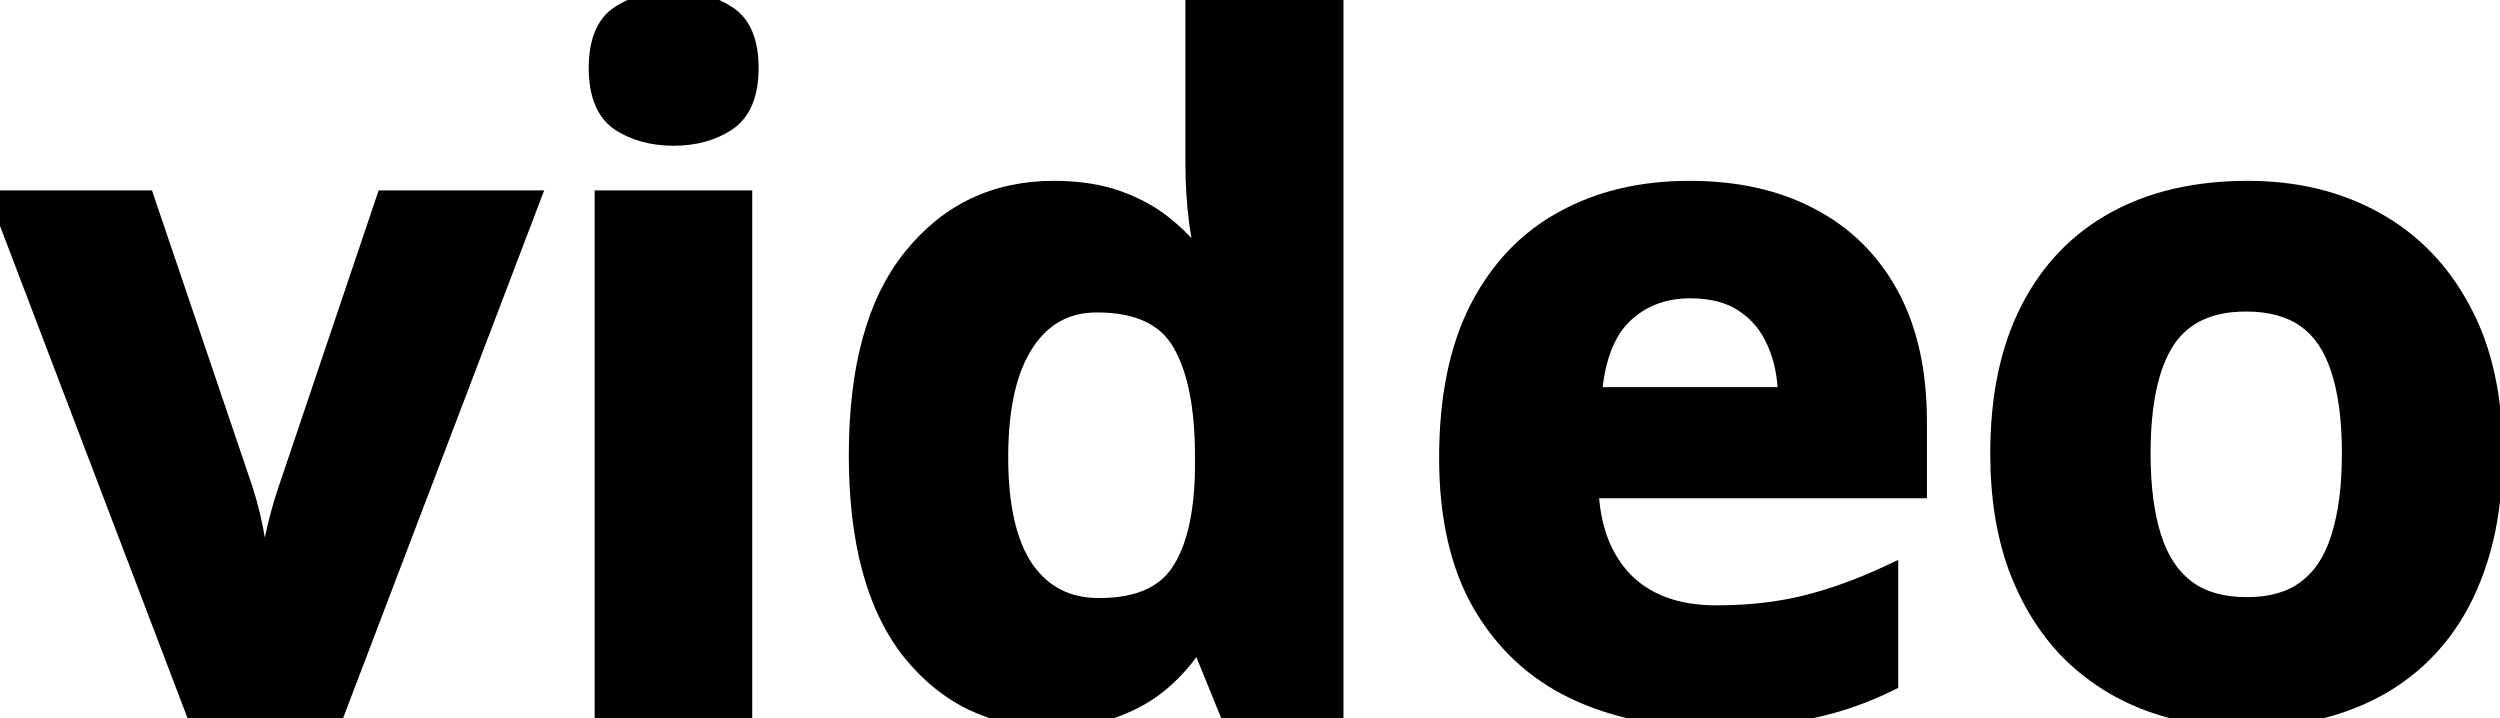
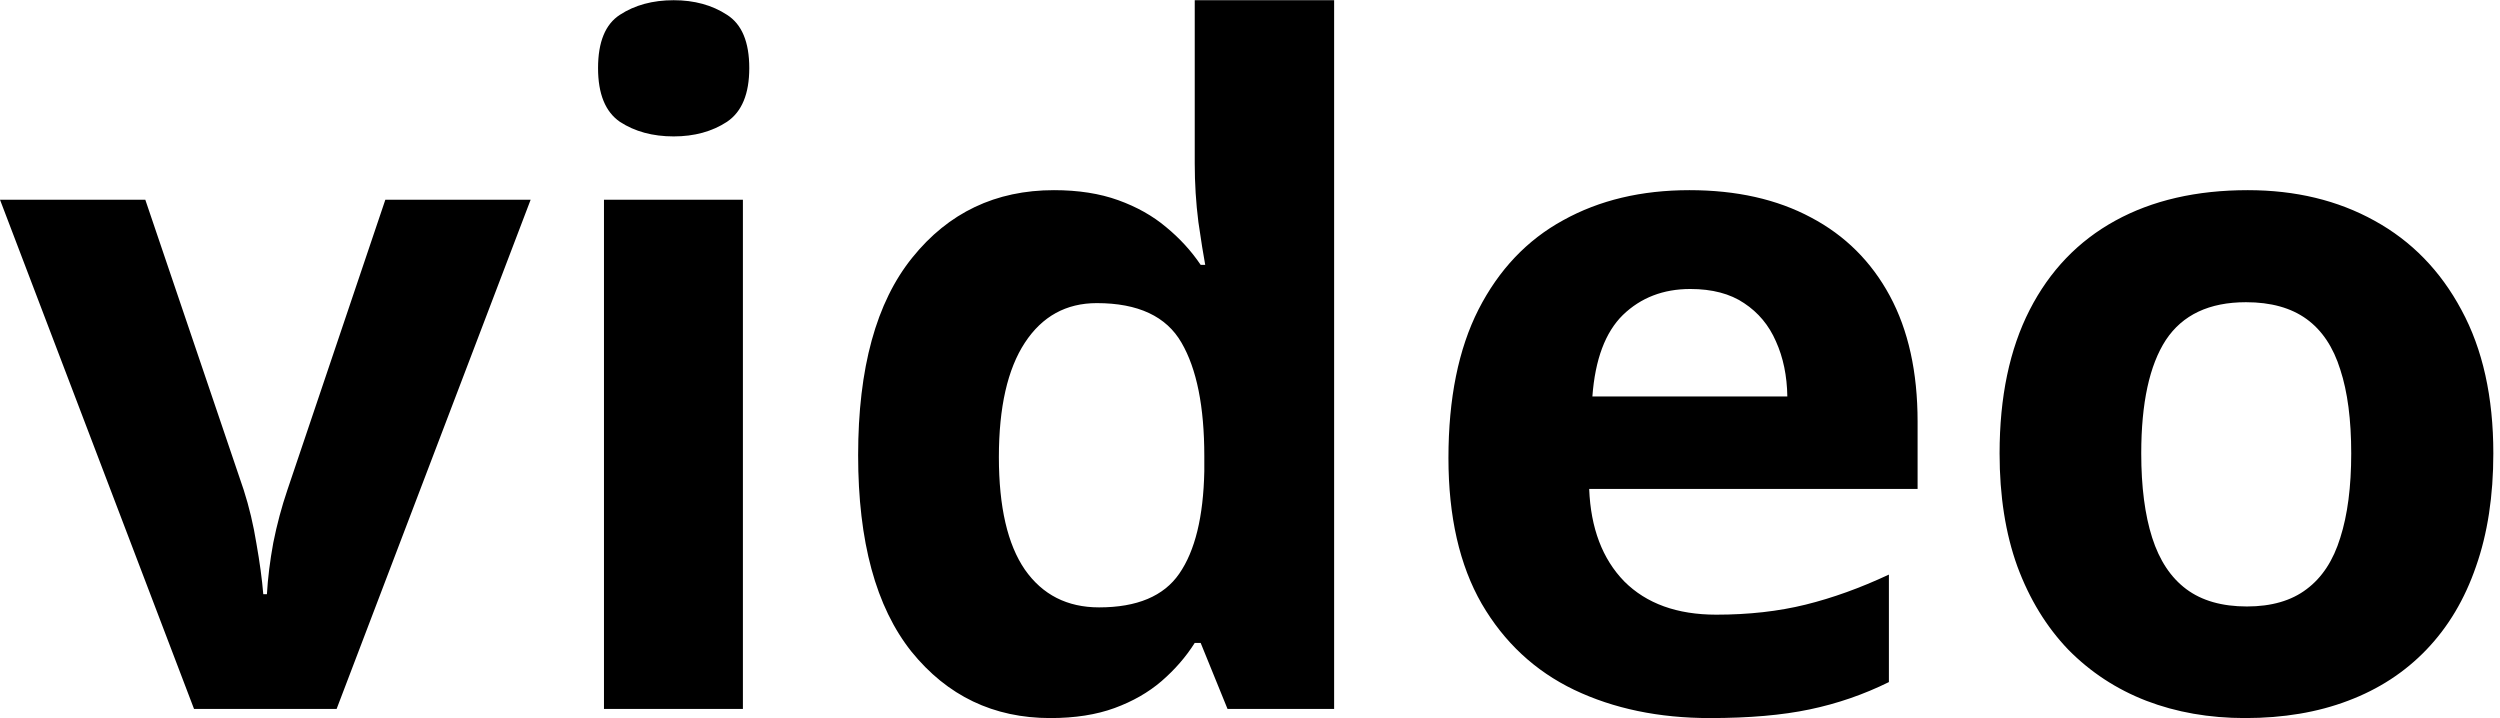
<svg xmlns="http://www.w3.org/2000/svg" width="268" height="77" viewBox="0 0 268 77" fill="none">
  <path d="M20.801 76L0 21.41H15.576L26.123 52.514C26.709 54.337 27.165 56.257 27.49 58.275C27.848 60.294 28.092 62.1 28.223 63.695H28.613C28.711 61.97 28.939 60.131 29.297 58.178C29.688 56.225 30.192 54.337 30.811 52.514L41.309 21.41H56.885L36.084 76H20.801ZM79.639 21.41V76H64.746V21.41H79.639ZM72.217 0.023C74.43 0.023 76.335 0.544 77.93 1.586C79.525 2.595 80.322 4.499 80.322 7.299C80.322 10.066 79.525 11.986 77.93 13.06C76.335 14.102 74.43 14.623 72.217 14.623C69.971 14.623 68.05 14.102 66.455 13.06C64.893 11.986 64.111 10.066 64.111 7.299C64.111 4.499 64.893 2.595 66.455 1.586C68.05 0.544 69.971 0.023 72.217 0.023ZM112.598 76.977C106.51 76.977 101.546 74.6 97.705 69.848C93.897 65.062 91.992 58.047 91.992 48.803C91.992 39.46 93.929 32.397 97.803 27.611C101.676 22.794 106.738 20.385 112.988 20.385C115.592 20.385 117.887 20.743 119.873 21.459C121.859 22.175 123.568 23.135 125 24.34C126.465 25.544 127.702 26.895 128.711 28.393H129.199C129.004 27.351 128.76 25.821 128.467 23.803C128.206 21.752 128.076 19.652 128.076 17.504V0.023H143.018V76H131.592L128.711 68.92H128.076C127.132 70.417 125.944 71.784 124.512 73.022C123.112 74.226 121.436 75.186 119.482 75.902C117.529 76.618 115.234 76.977 112.598 76.977ZM117.822 65.111C121.891 65.111 124.756 63.907 126.416 61.498C128.109 59.057 129.004 55.395 129.102 50.512V48.9C129.102 43.594 128.288 39.542 126.66 36.742C125.033 33.91 122.005 32.494 117.578 32.494C114.29 32.494 111.719 33.91 109.863 36.742C108.008 39.574 107.08 43.66 107.08 48.998C107.08 54.337 108.008 58.357 109.863 61.059C111.751 63.76 114.404 65.111 117.822 65.111ZM181.104 20.385C186.149 20.385 190.495 21.361 194.141 23.314C197.786 25.235 200.602 28.035 202.588 31.713C204.574 35.391 205.566 39.883 205.566 45.19V52.416H170.361C170.524 56.615 171.777 59.919 174.121 62.328C176.497 64.704 179.785 65.893 183.984 65.893C187.467 65.893 190.658 65.534 193.555 64.818C196.452 64.102 199.43 63.028 202.49 61.596V73.119C199.788 74.454 196.956 75.43 193.994 76.049C191.064 76.667 187.5 76.977 183.301 76.977C177.832 76.977 172.982 75.967 168.75 73.949C164.551 71.931 161.247 68.855 158.838 64.721C156.462 60.587 155.273 55.378 155.273 49.096C155.273 42.715 156.348 37.41 158.496 33.178C160.677 28.913 163.704 25.723 167.578 23.607C171.452 21.459 175.96 20.385 181.104 20.385ZM181.201 30.98C178.304 30.98 175.895 31.908 173.975 33.764C172.087 35.619 170.996 38.533 170.703 42.504H191.602C191.569 40.29 191.162 38.321 190.381 36.596C189.632 34.87 188.493 33.503 186.963 32.494C185.465 31.485 183.545 30.98 181.201 30.98ZM267.285 48.607C267.285 53.165 266.667 57.201 265.43 60.717C264.225 64.232 262.451 67.211 260.107 69.652C257.796 72.061 254.997 73.884 251.709 75.121C248.454 76.358 244.775 76.977 240.674 76.977C236.833 76.977 233.301 76.358 230.078 75.121C226.888 73.884 224.105 72.061 221.729 69.652C219.385 67.211 217.562 64.232 216.26 60.717C214.99 57.201 214.355 53.165 214.355 48.607C214.355 42.553 215.43 37.426 217.578 33.227C219.727 29.027 222.786 25.837 226.758 23.656C230.729 21.475 235.465 20.385 240.967 20.385C246.077 20.385 250.602 21.475 254.541 23.656C258.512 25.837 261.621 29.027 263.867 33.227C266.146 37.426 267.285 42.553 267.285 48.607ZM229.541 48.607C229.541 52.188 229.932 55.199 230.713 57.641C231.494 60.082 232.715 61.921 234.375 63.158C236.035 64.395 238.2 65.014 240.869 65.014C243.506 65.014 245.638 64.395 247.266 63.158C248.926 61.921 250.13 60.082 250.879 57.641C251.66 55.199 252.051 52.188 252.051 48.607C252.051 44.994 251.66 41.999 250.879 39.623C250.13 37.214 248.926 35.408 247.266 34.203C245.605 32.999 243.441 32.397 240.771 32.397C236.833 32.397 233.968 33.747 232.178 36.449C230.42 39.151 229.541 43.204 229.541 48.607Z" fill="black" />
-   <path d="M20.801 76L19.866 76.356L20.112 77H20.801V76ZM0 21.41V20.41H-1.451L-0.934 21.766L0 21.41ZM15.576 21.41L16.523 21.089L16.293 20.41H15.576V21.41ZM26.123 52.514L27.075 52.208L27.073 52.2L27.07 52.193L26.123 52.514ZM27.49 58.275L26.503 58.435L26.504 58.442L26.506 58.45L27.49 58.275ZM28.223 63.695L27.226 63.777L27.301 64.695H28.223V63.695ZM28.613 63.695V64.695H29.558L29.612 63.752L28.613 63.695ZM29.297 58.178L28.316 57.982L28.315 57.989L28.313 57.997L29.297 58.178ZM30.811 52.514L31.758 52.835L31.758 52.834L30.811 52.514ZM41.309 21.41V20.41H40.591L40.361 21.09L41.309 21.41ZM56.885 21.41L57.819 21.766L58.336 20.41H56.885V21.41ZM36.084 76V77H36.773L37.018 76.356L36.084 76ZM21.735 75.644L0.934 21.054L-0.934 21.766L19.866 76.356L21.735 75.644ZM0 22.41H15.576V20.41H0V22.41ZM14.629 21.731L25.176 52.835L27.07 52.193L16.523 21.089L14.629 21.731ZM25.171 52.82C25.741 54.592 26.185 56.463 26.503 58.435L28.477 58.116C28.145 56.051 27.677 54.082 27.075 52.208L25.171 52.82ZM26.506 58.45C26.86 60.446 27.099 62.22 27.226 63.777L29.219 63.614C29.086 61.98 28.837 60.142 28.475 58.101L26.506 58.45ZM28.223 64.695H28.613V62.695H28.223V64.695ZM29.612 63.752C29.707 62.074 29.929 60.276 30.28 58.358L28.313 57.997C27.949 59.986 27.715 61.866 27.615 63.639L29.612 63.752ZM30.277 58.374C30.66 56.462 31.153 54.615 31.758 52.835L29.864 52.192C29.231 54.058 28.715 55.987 28.316 57.982L30.277 58.374ZM31.758 52.834L42.256 21.73L40.361 21.09L29.863 52.194L31.758 52.834ZM41.309 22.41H56.885V20.41H41.309V22.41ZM55.95 21.054L35.15 75.644L37.018 76.356L57.819 21.766L55.95 21.054ZM36.084 75H20.801V77H36.084V75ZM79.639 21.41H80.639V20.41H79.639V21.41ZM79.639 76V77H80.639V76H79.639ZM64.746 76H63.746V77H64.746V76ZM64.746 21.41V20.41H63.746V21.41H64.746ZM77.93 1.586L77.383 2.423L77.389 2.427L77.395 2.431L77.93 1.586ZM77.93 13.06L78.477 13.898L78.482 13.894L78.488 13.89L77.93 13.06ZM66.455 13.06L65.888 13.885L65.898 13.891L65.908 13.898L66.455 13.06ZM66.455 1.586L66.998 2.426L67.002 2.423L66.455 1.586ZM78.639 21.41V76H80.639V21.41H78.639ZM79.639 75H64.746V77H79.639V75ZM65.746 76V21.41H63.746V76H65.746ZM64.746 22.41H79.639V20.41H64.746V22.41ZM72.217 1.023C74.268 1.023 75.975 1.504 77.383 2.423L78.477 0.749C76.694 -0.416 74.592 -0.977 72.217 -0.977V1.023ZM77.395 2.431C78.577 3.179 79.322 4.664 79.322 7.299H81.322C81.322 4.334 80.473 2.012 78.464 0.741L77.395 2.431ZM79.322 7.299C79.322 9.89 78.582 11.416 77.371 12.231L78.488 13.89C80.468 12.557 81.322 10.242 81.322 7.299H79.322ZM77.383 12.223C75.975 13.142 74.268 13.623 72.217 13.623V15.623C74.592 15.623 76.694 15.062 78.477 13.898L77.383 12.223ZM72.217 13.623C70.129 13.623 68.407 13.141 67.002 12.223L65.908 13.898C67.693 15.063 69.812 15.623 72.217 15.623V13.623ZM67.022 12.236C65.841 11.425 65.111 9.897 65.111 7.299H63.111C63.111 10.234 63.945 12.548 65.888 13.885L67.022 12.236ZM65.111 7.299C65.111 4.657 65.846 3.17 66.998 2.426L65.913 0.746C63.94 2.02 63.111 4.342 63.111 7.299H65.111ZM67.002 2.423C68.407 1.506 70.129 1.023 72.217 1.023V-0.977C69.812 -0.977 67.693 -0.417 65.908 0.749L67.002 2.423ZM97.705 69.848L96.923 70.47L96.927 70.476L97.705 69.848ZM97.803 27.611L98.58 28.241L98.582 28.238L97.803 27.611ZM125 24.34L124.356 25.105L124.365 25.112L125 24.34ZM128.711 28.393L127.882 28.951L128.179 29.393H128.711V28.393ZM129.199 28.393V29.393H130.404L130.182 28.208L129.199 28.393ZM128.467 23.803L127.475 23.929L127.476 23.938L127.477 23.946L128.467 23.803ZM128.076 0.023V-0.977H127.076V0.023H128.076ZM143.018 0.023H144.018V-0.977H143.018V0.023ZM143.018 76V77H144.018V76H143.018ZM131.592 76L130.666 76.377L130.919 77H131.592V76ZM128.711 68.92L129.637 68.543L129.384 67.92H128.711V68.92ZM128.076 68.92V67.92H127.524L127.23 68.387L128.076 68.92ZM124.512 73.022L125.164 73.779L125.165 73.778L124.512 73.022ZM126.416 61.498L125.594 60.928L125.593 60.931L126.416 61.498ZM129.102 50.512L130.101 50.532L130.102 50.522V50.512H129.102ZM126.66 36.742L125.793 37.24L125.796 37.245L126.66 36.742ZM109.863 61.059L109.039 61.625L109.044 61.631L109.863 61.059ZM112.598 75.977C106.814 75.977 102.135 73.738 98.483 69.219L96.927 70.476C100.957 75.463 106.207 77.977 112.598 77.977V75.977ZM98.487 69.225C94.876 64.687 92.992 57.932 92.992 48.803H90.992C90.992 58.163 92.917 65.438 96.923 70.47L98.487 69.225ZM92.992 48.803C92.992 39.576 94.908 32.776 98.58 28.241L97.025 26.982C92.95 32.017 90.992 39.344 90.992 48.803H92.992ZM98.582 28.238C102.264 23.659 107.037 21.385 112.988 21.385V19.385C106.439 19.385 101.089 21.928 97.023 26.985L98.582 28.238ZM112.988 21.385C115.503 21.385 117.679 21.731 119.534 22.4L120.212 20.518C118.096 19.755 115.682 19.385 112.988 19.385V21.385ZM119.534 22.4C121.423 23.081 123.025 23.986 124.356 25.105L125.644 23.575C124.11 22.285 122.295 21.269 120.212 20.518L119.534 22.4ZM124.365 25.112C125.759 26.258 126.929 27.538 127.882 28.951L129.54 27.834C128.474 26.252 127.171 24.83 125.635 23.567L124.365 25.112ZM128.711 29.393H129.199V27.393H128.711V29.393ZM130.182 28.208C129.991 27.187 129.749 25.674 129.456 23.659L127.477 23.946C127.771 25.968 128.017 27.515 128.216 28.577L130.182 28.208ZM129.459 23.677C129.204 21.669 129.076 19.612 129.076 17.504H127.076C127.076 19.693 127.209 21.834 127.475 23.929L129.459 23.677ZM129.076 17.504V0.023H127.076V17.504H129.076ZM128.076 1.023H143.018V-0.977H128.076V1.023ZM142.018 0.023V76H144.018V0.023H142.018ZM143.018 75H131.592V77H143.018V75ZM132.518 75.623L129.637 68.543L127.785 69.297L130.666 76.377L132.518 75.623ZM128.711 67.92H128.076V69.92H128.711V67.92ZM127.23 68.387C126.342 69.795 125.221 71.088 123.858 72.265L125.165 73.778C126.667 72.481 127.922 71.04 128.922 69.453L127.23 68.387ZM123.859 72.263C122.561 73.38 120.993 74.284 119.138 74.963L119.827 76.841C121.878 76.089 123.662 75.072 125.164 73.779L123.859 72.263ZM119.138 74.963C117.32 75.63 115.147 75.977 112.598 75.977V77.977C115.322 77.977 117.738 77.607 119.827 76.841L119.138 74.963ZM117.822 66.111C122.081 66.111 125.325 64.843 127.239 62.066L125.593 60.931C124.186 62.971 121.702 64.111 117.822 64.111V66.111ZM127.238 62.068C129.094 59.391 130.002 55.497 130.101 50.532L128.102 50.492C128.006 55.292 127.124 58.722 125.594 60.928L127.238 62.068ZM130.102 50.512V48.9H128.102V50.512H130.102ZM130.102 48.9C130.102 43.519 129.281 39.26 127.525 36.24L125.796 37.245C127.295 39.823 128.102 43.67 128.102 48.9H130.102ZM127.527 36.244C125.659 32.994 122.219 31.494 117.578 31.494V33.494C121.791 33.494 124.406 34.826 125.793 37.24L127.527 36.244ZM117.578 31.494C113.941 31.494 111.06 33.09 109.027 36.194L110.7 37.29C112.377 34.73 114.639 33.494 117.578 33.494V31.494ZM109.027 36.194C107.02 39.258 106.08 43.568 106.08 48.998H108.08C108.08 43.751 108.996 39.891 110.7 37.29L109.027 36.194ZM106.08 48.998C106.08 54.423 107.018 58.681 109.039 61.625L110.688 60.492C108.998 58.032 108.08 54.25 108.08 48.998H106.08ZM109.044 61.631C111.127 64.612 114.092 66.111 117.822 66.111V64.111C114.717 64.111 112.376 62.908 110.683 60.486L109.044 61.631ZM194.141 23.314L193.668 24.196L193.675 24.199L194.141 23.314ZM202.588 31.713L201.708 32.188L202.588 31.713ZM205.566 52.416V53.416H206.566V52.416H205.566ZM170.361 52.416V51.416H169.322L169.362 52.455L170.361 52.416ZM174.121 62.328L173.404 63.026L173.414 63.035L174.121 62.328ZM202.49 61.596H203.49V60.023L202.066 60.69L202.49 61.596ZM202.49 73.119L202.933 74.016L203.49 73.74V73.119H202.49ZM193.994 76.049L193.79 75.07L193.788 75.07L193.994 76.049ZM168.75 73.949L168.317 74.85L168.32 74.852L168.75 73.949ZM158.838 64.721L157.971 65.219L157.974 65.224L158.838 64.721ZM158.496 33.178L157.606 32.722L157.604 32.725L158.496 33.178ZM167.578 23.607L168.058 24.485L168.063 24.482L167.578 23.607ZM173.975 33.764L173.28 33.044L173.274 33.05L173.975 33.764ZM170.703 42.504L169.706 42.43L169.627 43.504H170.703V42.504ZM191.602 42.504V43.504H192.616L192.601 42.489L191.602 42.504ZM190.381 36.596L189.464 36.994L189.467 37.001L189.47 37.008L190.381 36.596ZM186.963 32.494L186.404 33.323L186.412 33.329L186.963 32.494ZM181.104 21.385C186.02 21.385 190.196 22.336 193.668 24.196L194.613 22.433C190.793 20.387 186.278 19.385 181.104 19.385V21.385ZM193.675 24.199C197.142 26.026 199.815 28.681 201.708 32.188L203.468 31.238C201.389 27.387 198.431 24.444 194.607 22.43L193.675 24.199ZM201.708 32.188C203.596 35.686 204.566 40.006 204.566 45.19H206.566C206.566 39.761 205.551 35.096 203.468 31.238L201.708 32.188ZM204.566 45.19V52.416H206.566V45.19H204.566ZM205.566 51.416H170.361V53.416H205.566V51.416ZM169.362 52.455C169.532 56.837 170.848 60.398 173.404 63.026L174.838 61.631C172.707 59.44 171.516 56.394 171.361 52.377L169.362 52.455ZM173.414 63.035C176.022 65.643 179.59 66.893 183.984 66.893V64.893C179.98 64.893 176.973 63.766 174.828 61.621L173.414 63.035ZM183.984 66.893C187.535 66.893 190.807 66.528 193.795 65.789L193.315 63.848C190.508 64.541 187.4 64.893 183.984 64.893V66.893ZM193.795 65.789C196.763 65.055 199.803 63.958 202.914 62.501L202.066 60.69C199.058 62.098 196.141 63.149 193.315 63.848L193.795 65.789ZM201.49 61.596V73.119H203.49V61.596H201.49ZM202.047 72.223C199.422 73.52 196.67 74.469 193.79 75.07L194.199 77.028C197.243 76.392 200.155 75.388 202.933 74.016L202.047 72.223ZM193.788 75.07C190.947 75.67 187.456 75.977 183.301 75.977V77.977C187.544 77.977 191.182 77.665 194.201 77.027L193.788 75.07ZM183.301 75.977C177.956 75.977 173.257 74.991 169.18 73.047L168.32 74.852C172.706 76.944 177.708 77.977 183.301 77.977V75.977ZM169.183 73.048C165.169 71.119 162.013 68.184 159.702 64.217L157.974 65.224C160.48 69.526 163.932 72.743 168.317 74.85L169.183 73.048ZM159.705 64.222C157.439 60.281 156.273 55.257 156.273 49.096H154.273C154.273 55.499 155.484 60.893 157.971 65.219L159.705 64.222ZM156.273 49.096C156.273 42.821 157.331 37.682 159.388 33.63L157.604 32.725C155.365 37.137 154.273 42.61 154.273 49.096H156.273ZM159.386 33.633C161.484 29.532 164.375 26.496 168.057 24.485L167.099 22.73C163.034 24.95 159.87 28.295 157.606 32.722L159.386 33.633ZM168.063 24.482C171.766 22.428 176.102 21.385 181.104 21.385V19.385C175.818 19.385 171.138 20.49 167.093 22.733L168.063 24.482ZM181.201 29.98C178.069 29.98 175.403 30.993 173.28 33.044L174.669 34.483C176.387 32.824 178.539 31.98 181.201 31.98V29.98ZM173.274 33.05C171.143 35.144 170.008 38.335 169.706 42.43L171.7 42.578C171.984 38.73 173.03 36.094 174.676 34.477L173.274 33.05ZM170.703 43.504H191.602V41.504H170.703V43.504ZM192.601 42.489C192.567 40.161 192.138 38.053 191.292 36.183L189.47 37.008C190.186 38.589 190.571 40.419 190.602 42.519L192.601 42.489ZM191.298 36.198C190.474 34.299 189.21 32.778 187.513 31.659L186.412 33.329C187.776 34.228 188.79 35.442 189.464 36.994L191.298 36.198ZM187.522 31.665C185.816 30.516 183.685 29.98 181.201 29.98V31.98C183.405 31.98 185.115 32.454 186.404 33.323L187.522 31.665ZM265.43 60.717L264.486 60.385L264.484 60.393L265.43 60.717ZM260.107 69.652L259.386 68.96L259.386 68.96L260.107 69.652ZM251.709 75.121L251.357 74.185L251.354 74.186L251.709 75.121ZM230.078 75.121L229.717 76.053L229.72 76.055L230.078 75.121ZM221.729 69.652L221.007 70.345L221.017 70.355L221.729 69.652ZM216.26 60.717L215.319 61.056L215.322 61.064L216.26 60.717ZM254.541 23.656L254.057 24.531L254.06 24.533L254.541 23.656ZM263.867 33.227L262.985 33.698L262.988 33.703L263.867 33.227ZM234.375 63.158L234.972 62.356L234.375 63.158ZM247.266 63.158L246.668 62.356L246.661 62.362L247.266 63.158ZM250.879 57.641L249.926 57.336L249.923 57.347L250.879 57.641ZM250.879 39.623L249.924 39.92L249.926 39.928L249.929 39.935L250.879 39.623ZM232.178 36.449L231.344 35.897L231.34 35.904L232.178 36.449ZM266.285 48.607C266.285 53.076 265.679 56.997 264.486 60.385L266.373 61.049C267.655 57.406 268.285 53.253 268.285 48.607H266.285ZM264.484 60.393C263.322 63.784 261.619 66.633 259.386 68.96L260.829 70.345C263.283 67.788 265.129 64.681 266.376 61.041L264.484 60.393ZM259.386 68.96C257.183 71.255 254.512 72.998 251.357 74.185L252.061 76.057C255.481 74.77 258.409 72.867 260.829 70.345L259.386 68.96ZM251.354 74.186C248.23 75.373 244.675 75.977 240.674 75.977V77.977C244.876 77.977 248.677 77.343 252.064 76.056L251.354 74.186ZM240.674 75.977C236.941 75.977 233.533 75.376 230.436 74.188L229.72 76.055C233.069 77.34 236.724 77.977 240.674 77.977V75.977ZM230.44 74.189C227.38 73.002 224.716 71.257 222.44 68.95L221.017 70.355C223.493 72.865 226.396 74.766 229.717 76.053L230.44 74.189ZM222.45 68.96C220.211 66.628 218.457 63.77 217.198 60.37L215.322 61.064C216.667 64.695 218.559 67.794 221.007 70.345L222.45 68.96ZM217.2 60.377C215.978 56.991 215.355 53.074 215.355 48.607H213.355C213.355 53.256 214.003 57.411 215.319 61.056L217.2 60.377ZM215.355 48.607C215.355 42.667 216.41 37.706 218.468 33.682L216.688 32.771C214.45 37.146 213.355 42.438 213.355 48.607H215.355ZM218.468 33.682C220.53 29.653 223.451 26.613 227.239 24.533L226.276 22.78C222.122 25.061 218.923 28.401 216.688 32.771L218.468 33.682ZM227.239 24.533C231.035 22.448 235.598 21.385 240.967 21.385V19.385C235.333 19.385 230.424 20.502 226.276 22.78L227.239 24.533ZM240.967 21.385C245.931 21.385 250.285 22.443 254.057 24.531L255.025 22.781C250.919 20.508 246.224 19.385 240.967 19.385V21.385ZM254.06 24.533C257.852 26.616 260.826 29.661 262.985 33.698L264.749 32.755C262.416 28.394 259.173 25.059 255.022 22.78L254.06 24.533ZM262.988 33.703C265.169 37.722 266.285 42.676 266.285 48.607H268.285C268.285 42.43 267.123 37.129 264.746 32.75L262.988 33.703ZM228.541 48.607C228.541 52.254 228.938 55.375 229.76 57.945L231.665 57.336C230.925 55.023 230.541 52.123 230.541 48.607H228.541ZM229.76 57.945C230.59 60.538 231.914 62.572 233.778 63.96L234.972 62.356C233.516 61.271 232.398 59.627 231.665 57.336L229.76 57.945ZM233.778 63.96C235.654 65.359 238.047 66.014 240.869 66.014V64.014C238.353 64.014 236.416 63.432 234.972 62.356L233.778 63.96ZM240.869 66.014C243.661 66.014 246.024 65.358 247.871 63.954L246.661 62.362C245.252 63.433 243.351 64.014 240.869 64.014V66.014ZM247.863 63.96C249.73 62.569 251.039 60.53 251.835 57.934L249.923 57.347C249.222 59.634 248.121 61.274 246.668 62.356L247.863 63.96ZM251.831 57.945C252.654 55.375 253.051 52.254 253.051 48.607H251.051C251.051 52.123 250.666 55.023 249.926 57.336L251.831 57.945ZM253.051 48.607C253.051 44.931 252.654 41.822 251.829 39.311L249.929 39.935C250.666 42.177 251.051 45.057 251.051 48.607H253.051ZM251.834 39.326C251.036 36.76 249.725 34.752 247.853 33.394L246.678 35.013C248.127 36.063 249.224 37.669 249.924 39.92L251.834 39.326ZM247.853 33.394C245.977 32.033 243.588 31.396 240.771 31.396V33.397C243.293 33.397 245.234 33.965 246.678 35.013L247.853 33.394ZM240.771 31.396C236.58 31.396 233.361 32.853 231.344 35.897L233.011 37.002C234.575 34.642 237.085 33.397 240.771 33.397V31.396ZM231.34 35.904C229.427 38.844 228.541 43.127 228.541 48.607H230.541C230.541 43.28 231.413 39.458 233.016 36.995L231.34 35.904Z" fill="black" />
</svg>